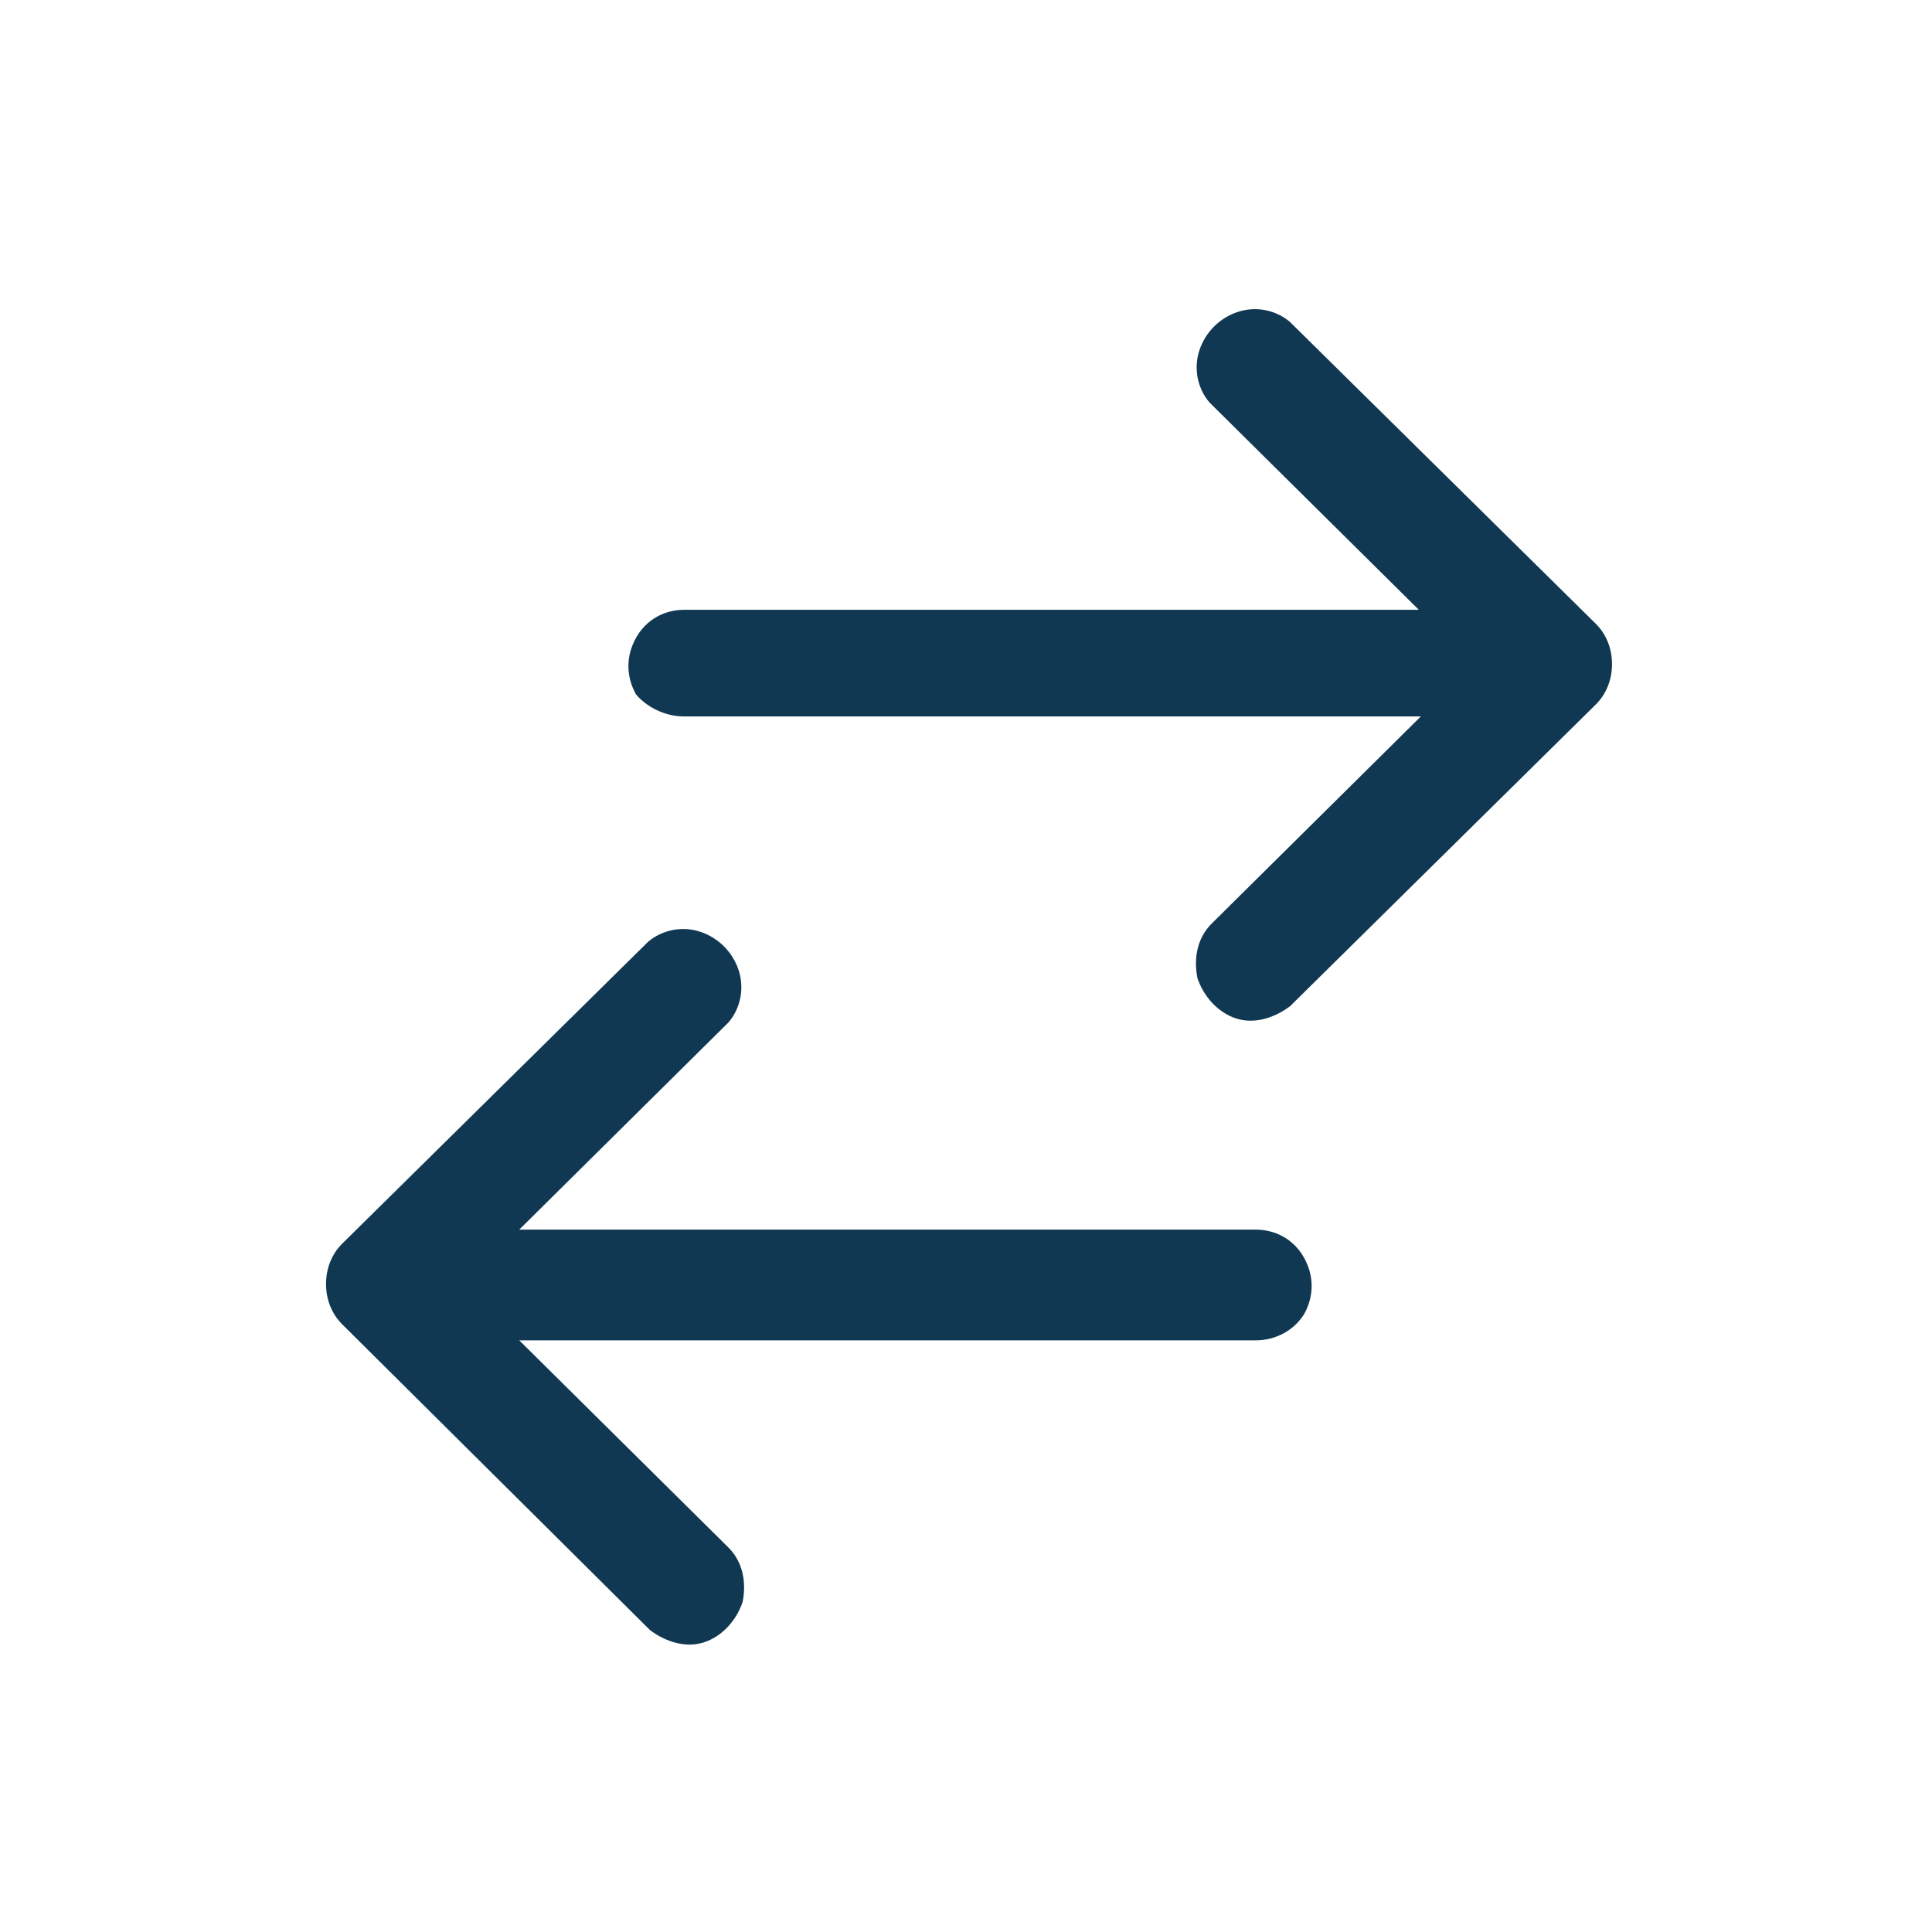
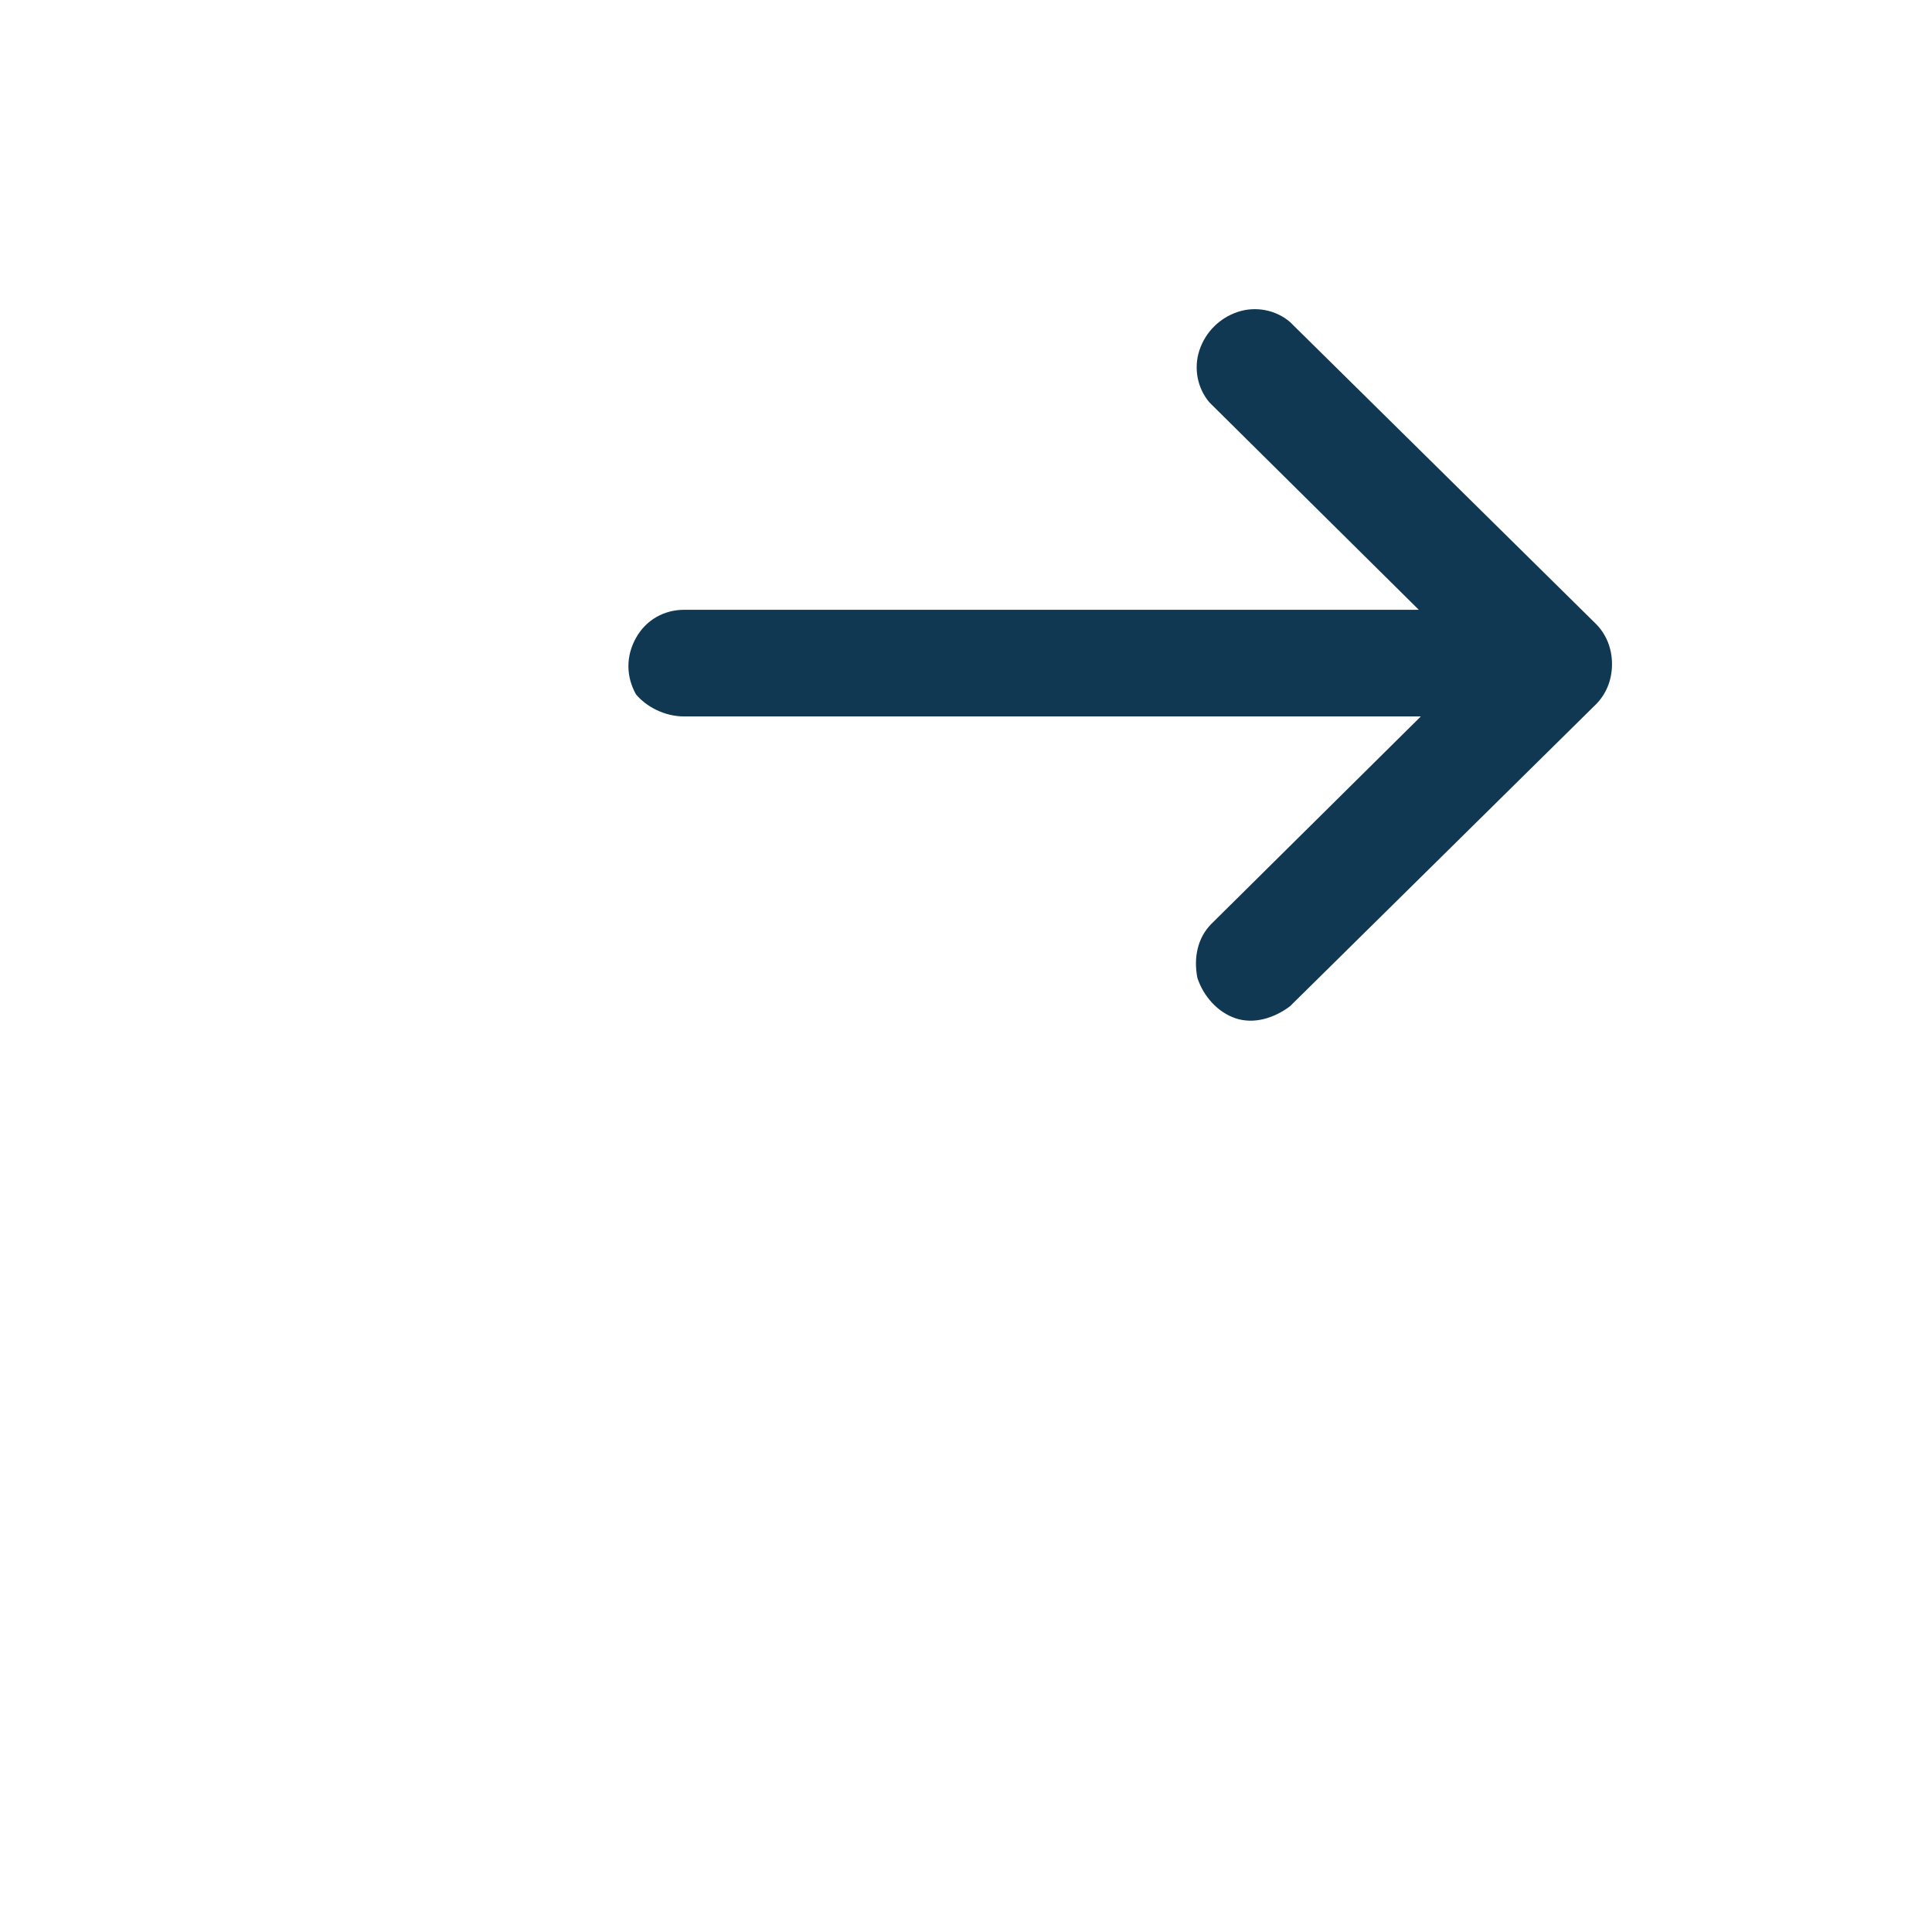
<svg xmlns="http://www.w3.org/2000/svg" version="1.1" id="Capa_1" x="0px" y="0px" viewBox="0 0 96 96" style="enable-background:new 0 0 96 96;" xml:space="preserve">
  <style type="text/css">
	.st0{fill:#103852;}
</style>
  <path class="st0" d="M34,35.6h36.6L60.2,45.9c-0.7,0.7-0.9,1.7-0.7,2.7c0.3,0.9,1,1.7,1.9,2s1.9,0,2.7-0.6l15.2-15  c0.5-0.5,0.8-1.2,0.8-2s-0.3-1.5-0.8-2L64.1,16c-0.7-0.6-1.7-0.8-2.6-0.5c-0.9,0.3-1.6,1-1.9,1.9c-0.3,0.9-0.1,1.9,0.5,2.6  l10.4,10.3H34c-1,0-1.9,0.5-2.4,1.4c-0.5,0.9-0.5,1.9,0,2.8C32.1,35.1,33,35.6,34,35.6L34,35.6z" />
-   <path class="st0" d="M62.4,66.6H25.8l10.4,10.3c0.7,0.7,0.9,1.7,0.7,2.7c-0.3,0.9-1,1.7-1.9,2s-1.9,0-2.7-0.6L17,65.8  c-0.5-0.5-0.8-1.2-0.8-2s0.3-1.5,0.8-2l15.2-15c0.7-0.6,1.7-0.8,2.6-0.5c0.9,0.3,1.6,1,1.9,1.9c0.3,0.9,0.1,1.9-0.5,2.6L25.8,61.1  h36.6c1,0,1.9,0.5,2.4,1.4s0.5,1.9,0,2.8C64.3,66.1,63.4,66.6,62.4,66.6L62.4,66.6z" />
</svg>